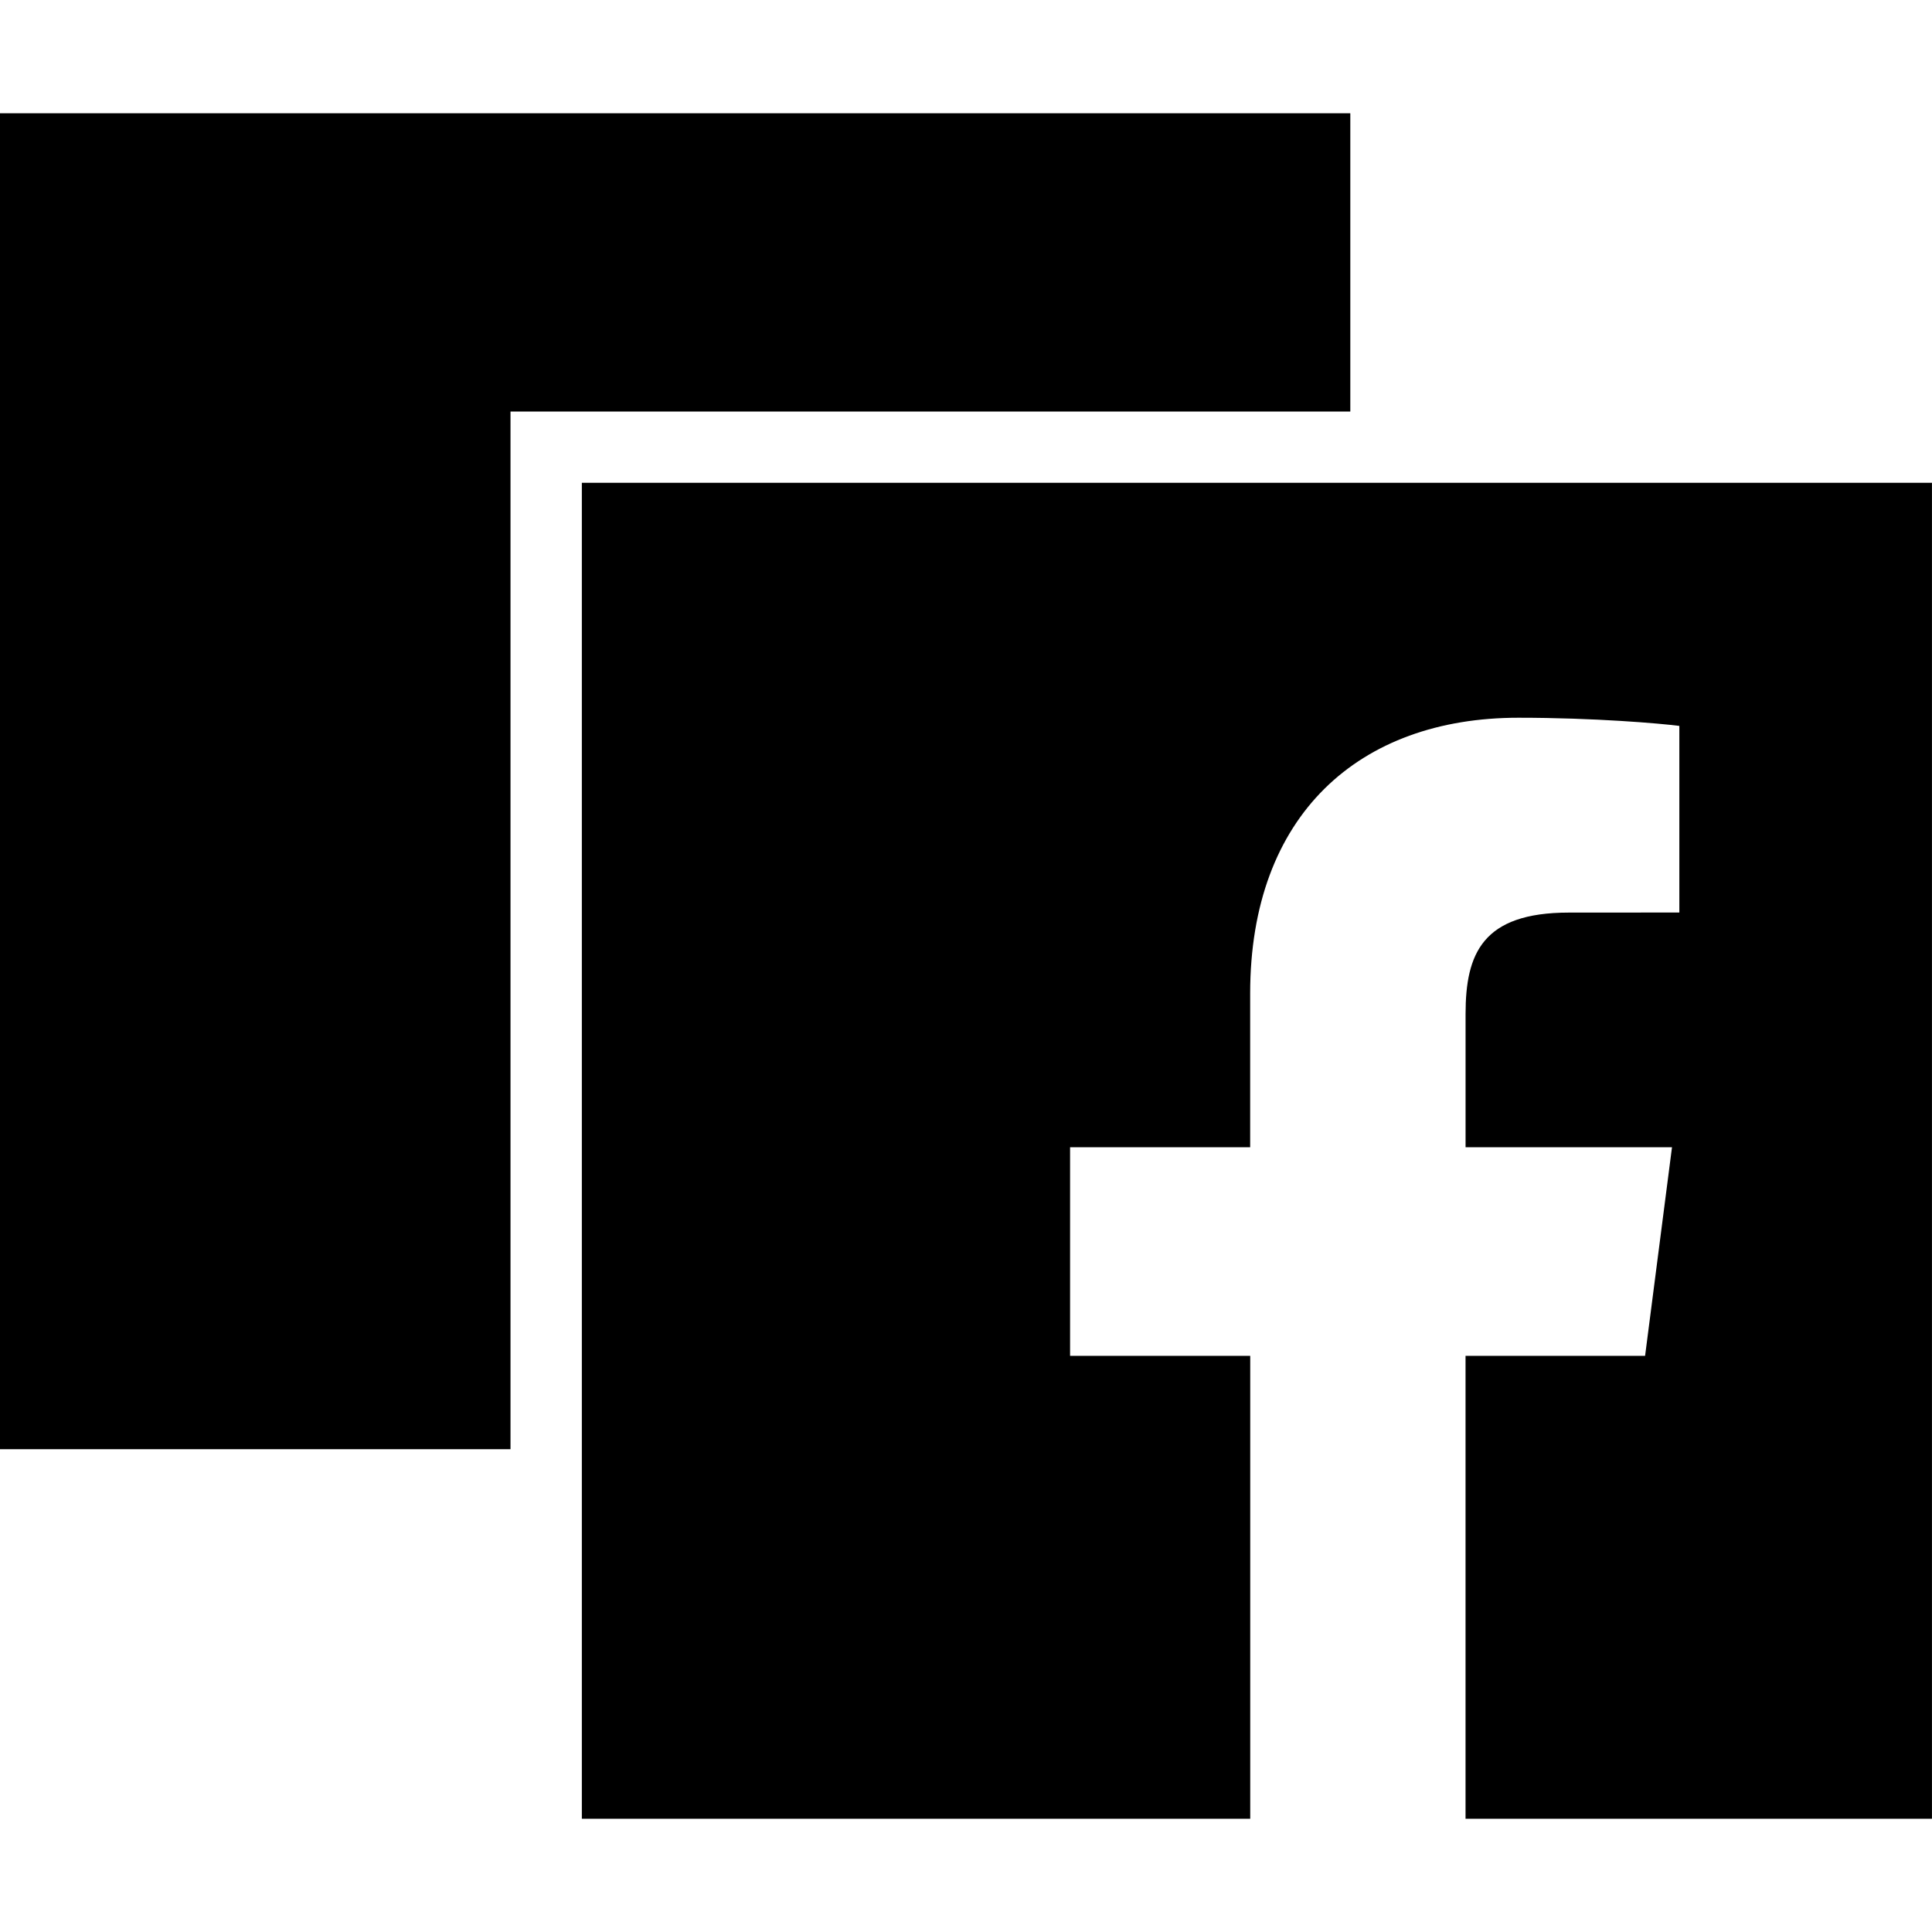
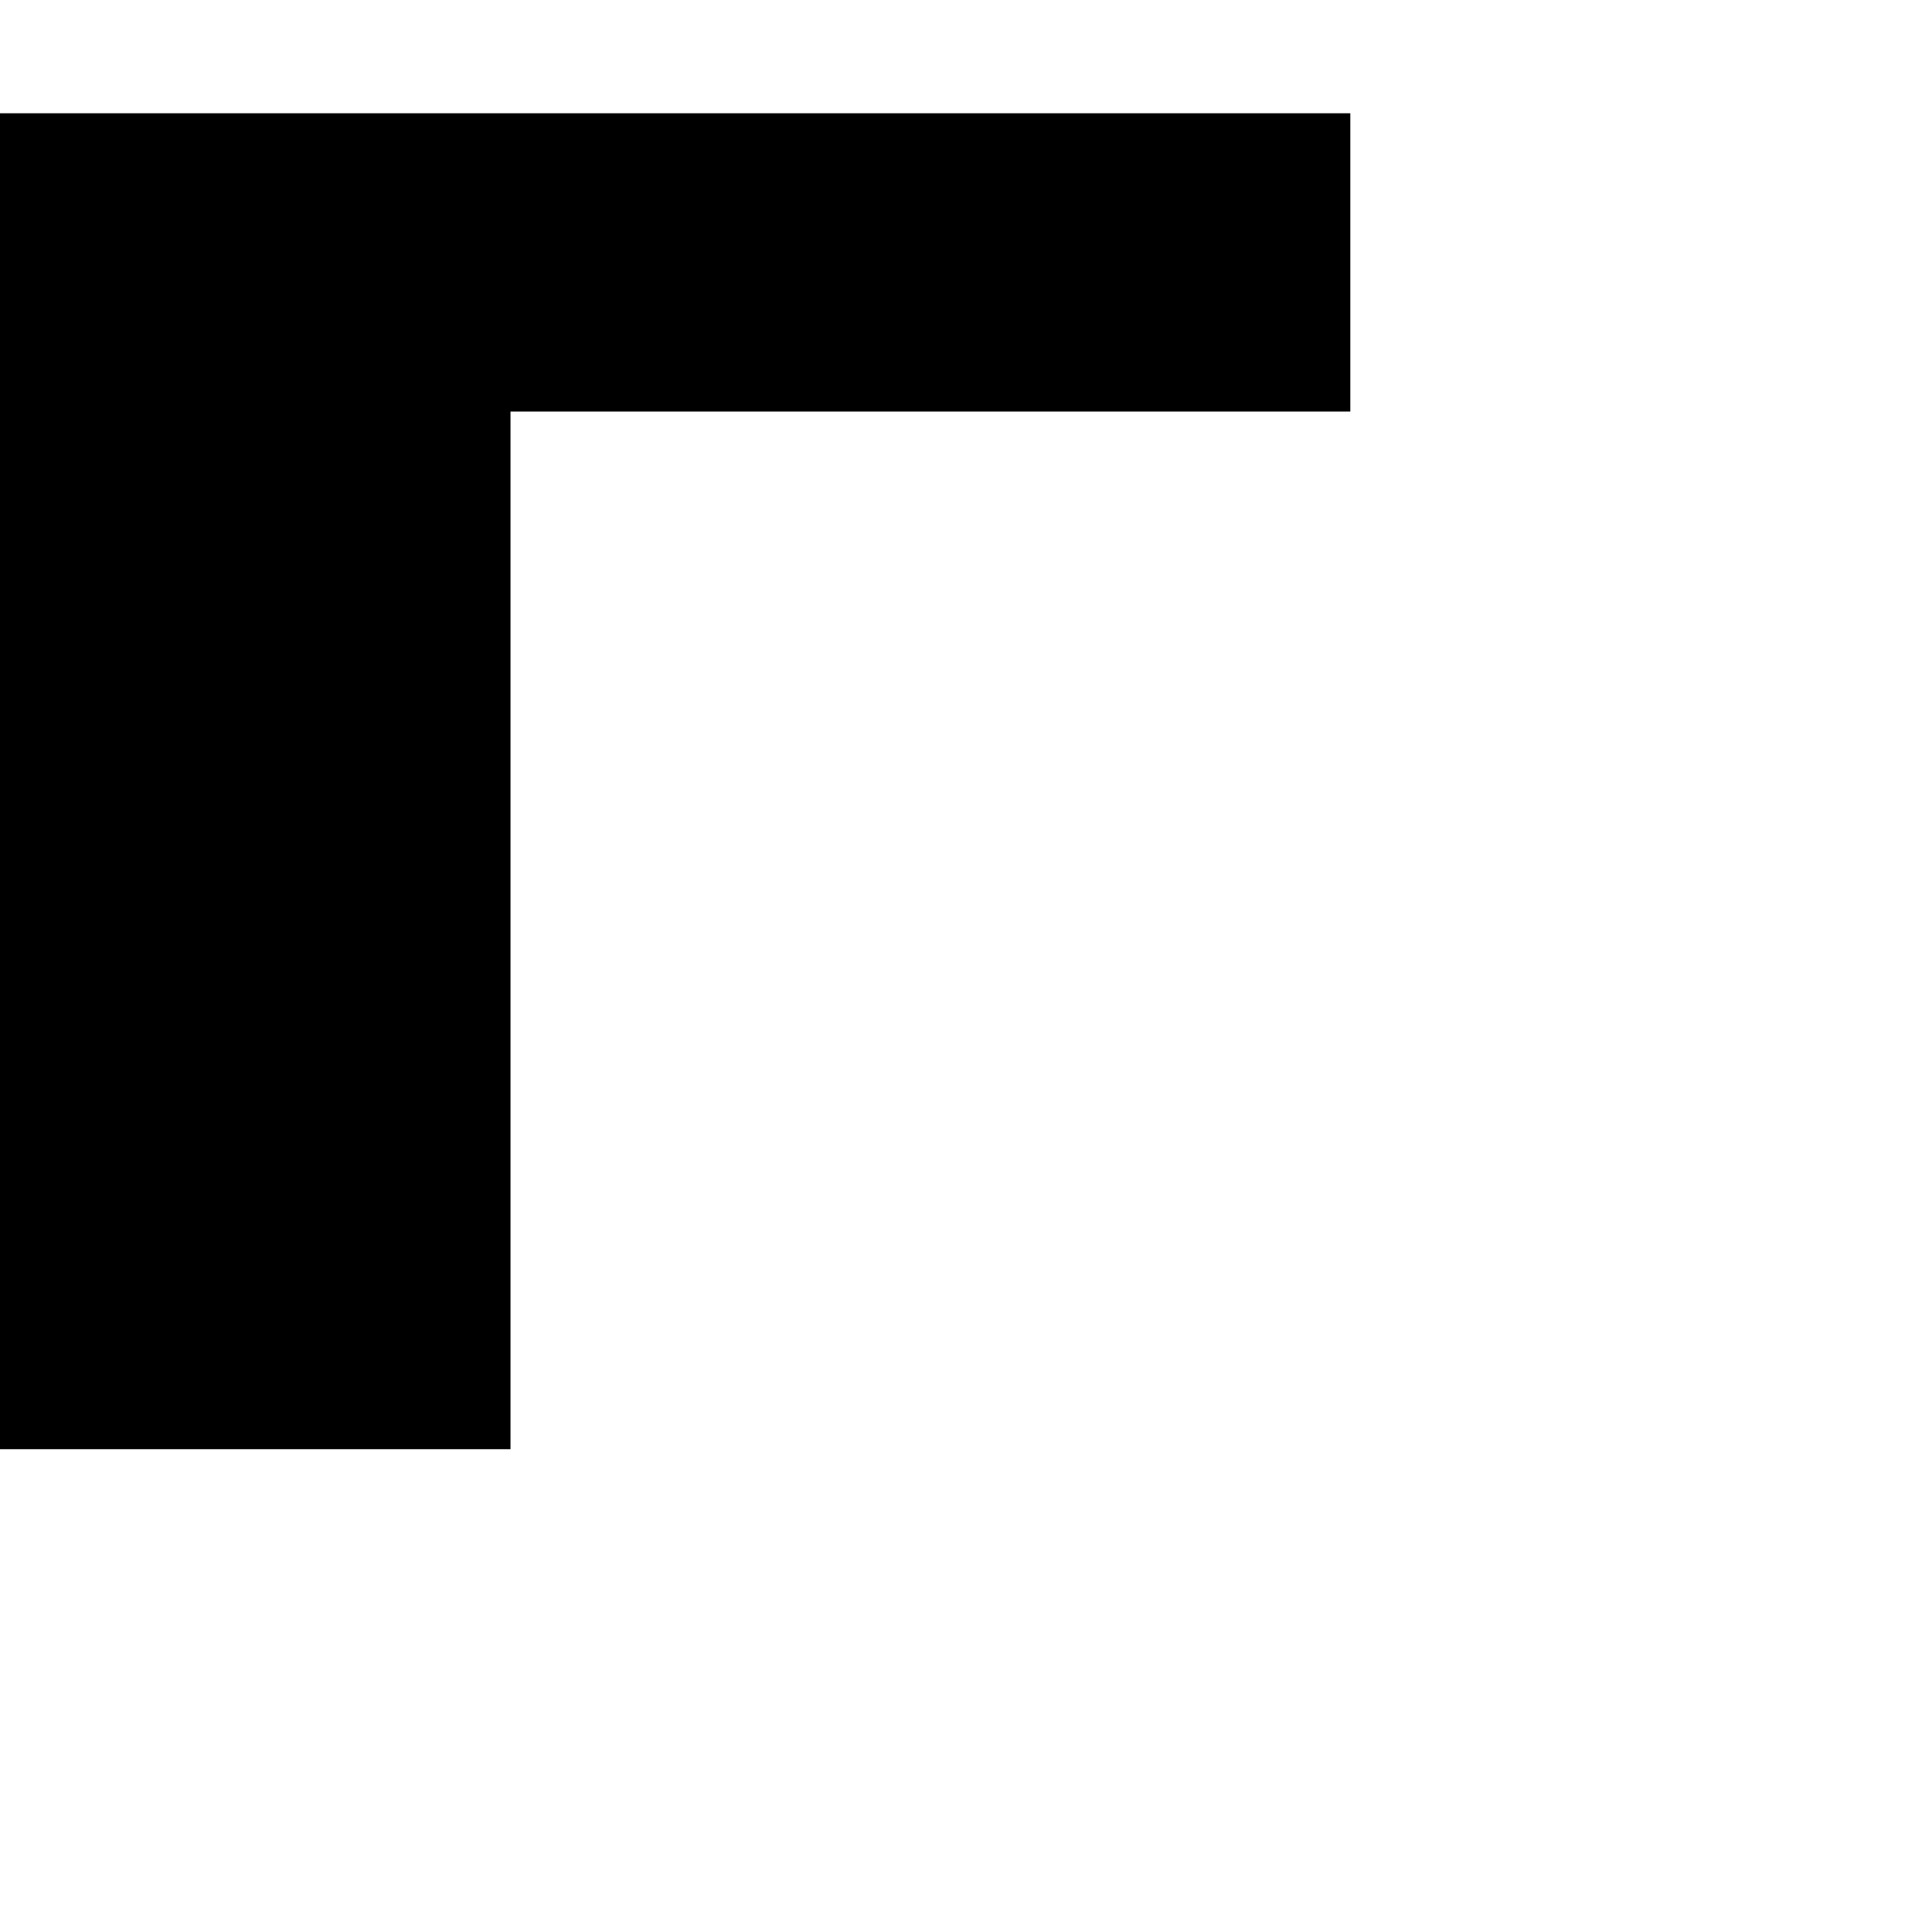
<svg xmlns="http://www.w3.org/2000/svg" fill="#000000" version="1.1" id="Capa_1" width="800px" height="800px" viewBox="0 0 60.731 60.73" xml:space="preserve">
  <g>
    <g>
      <polygon points="16.047,12.936 42.446,12.936 42.446,3.56 0,3.56 0,45.554 16.047,45.554   " />
-       <path d="M18.29,15.176v41.995H39.3V42.62h-5.663v-6.558h5.661v-4.833c0-5.613,3.426-8.668,8.431-8.668     c2.397,0,4.455,0.179,5.06,0.257v5.866l-3.472,0.002c-2.719,0-3.248,1.293-3.248,3.188v4.188h6.489l-0.846,6.558h-5.644v14.551     h14.662V15.176H18.29z" />
    </g>
  </g>
</svg>